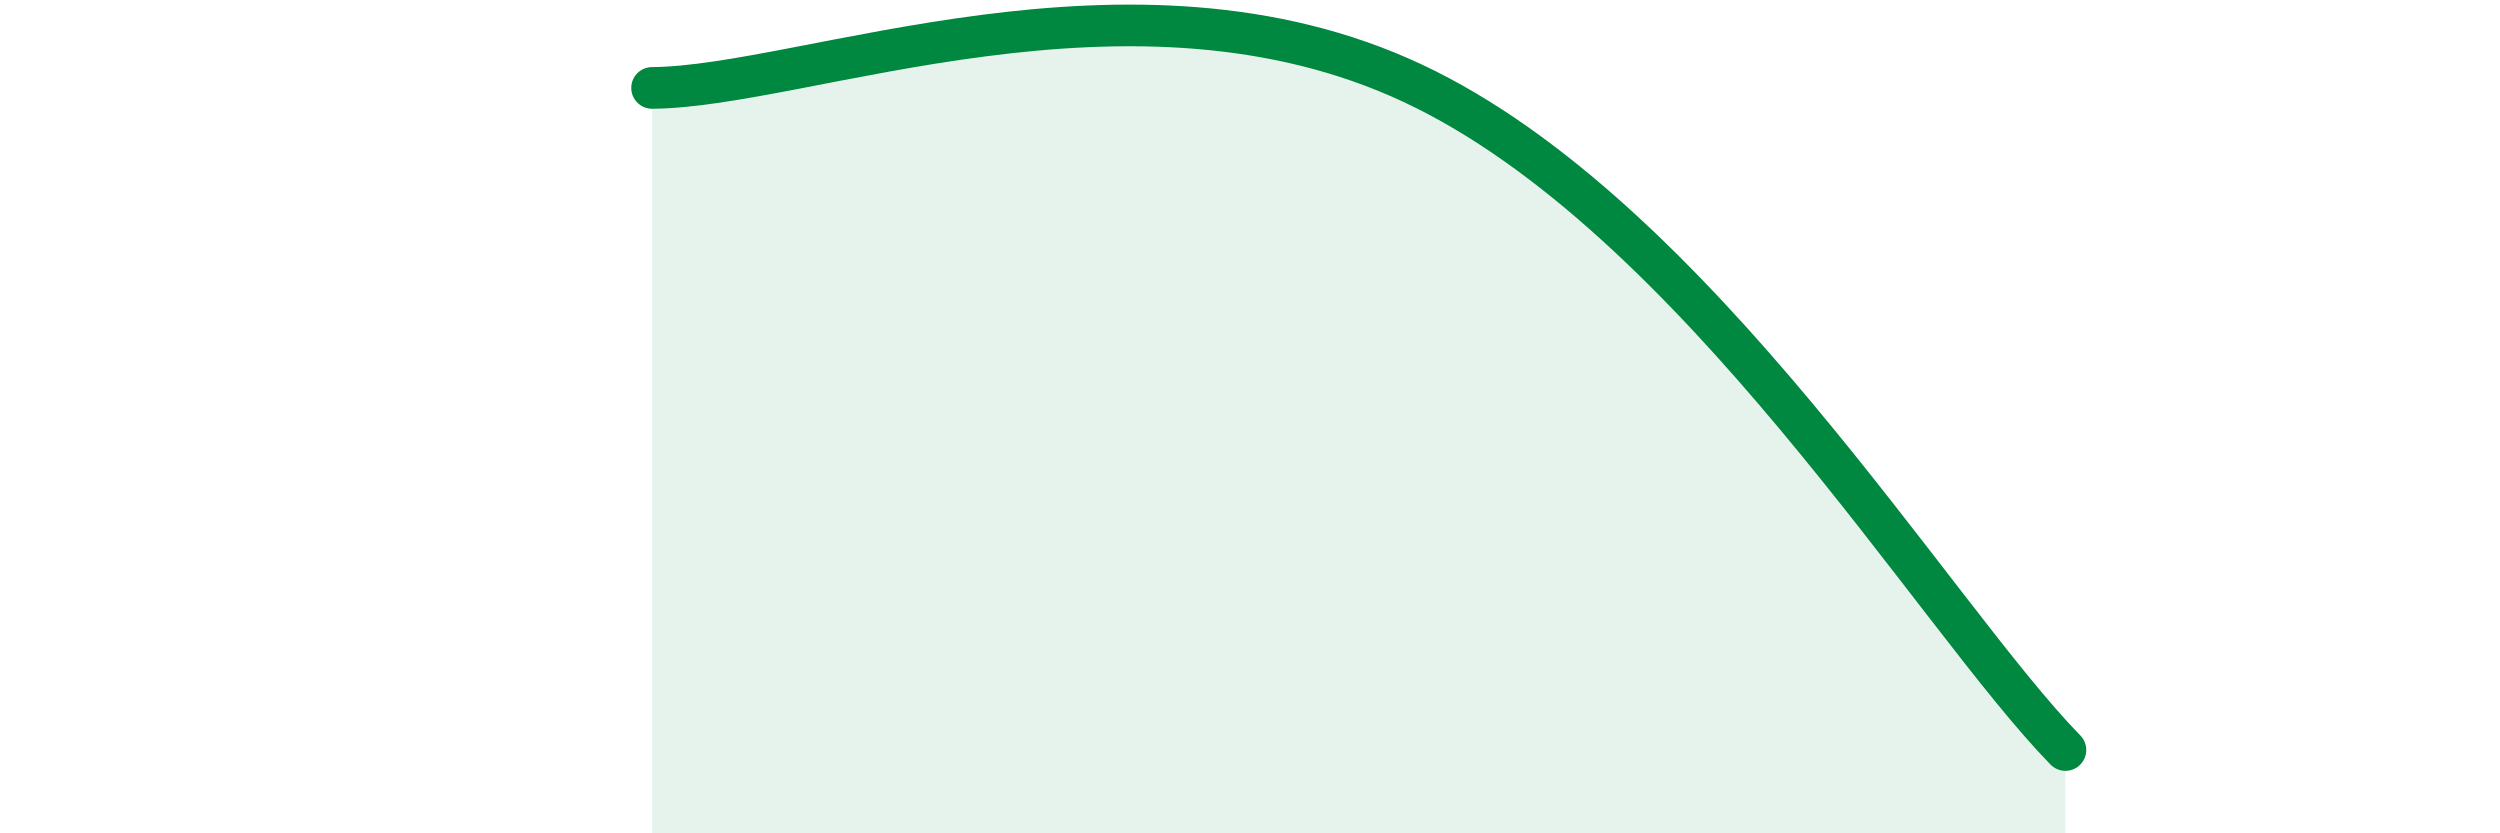
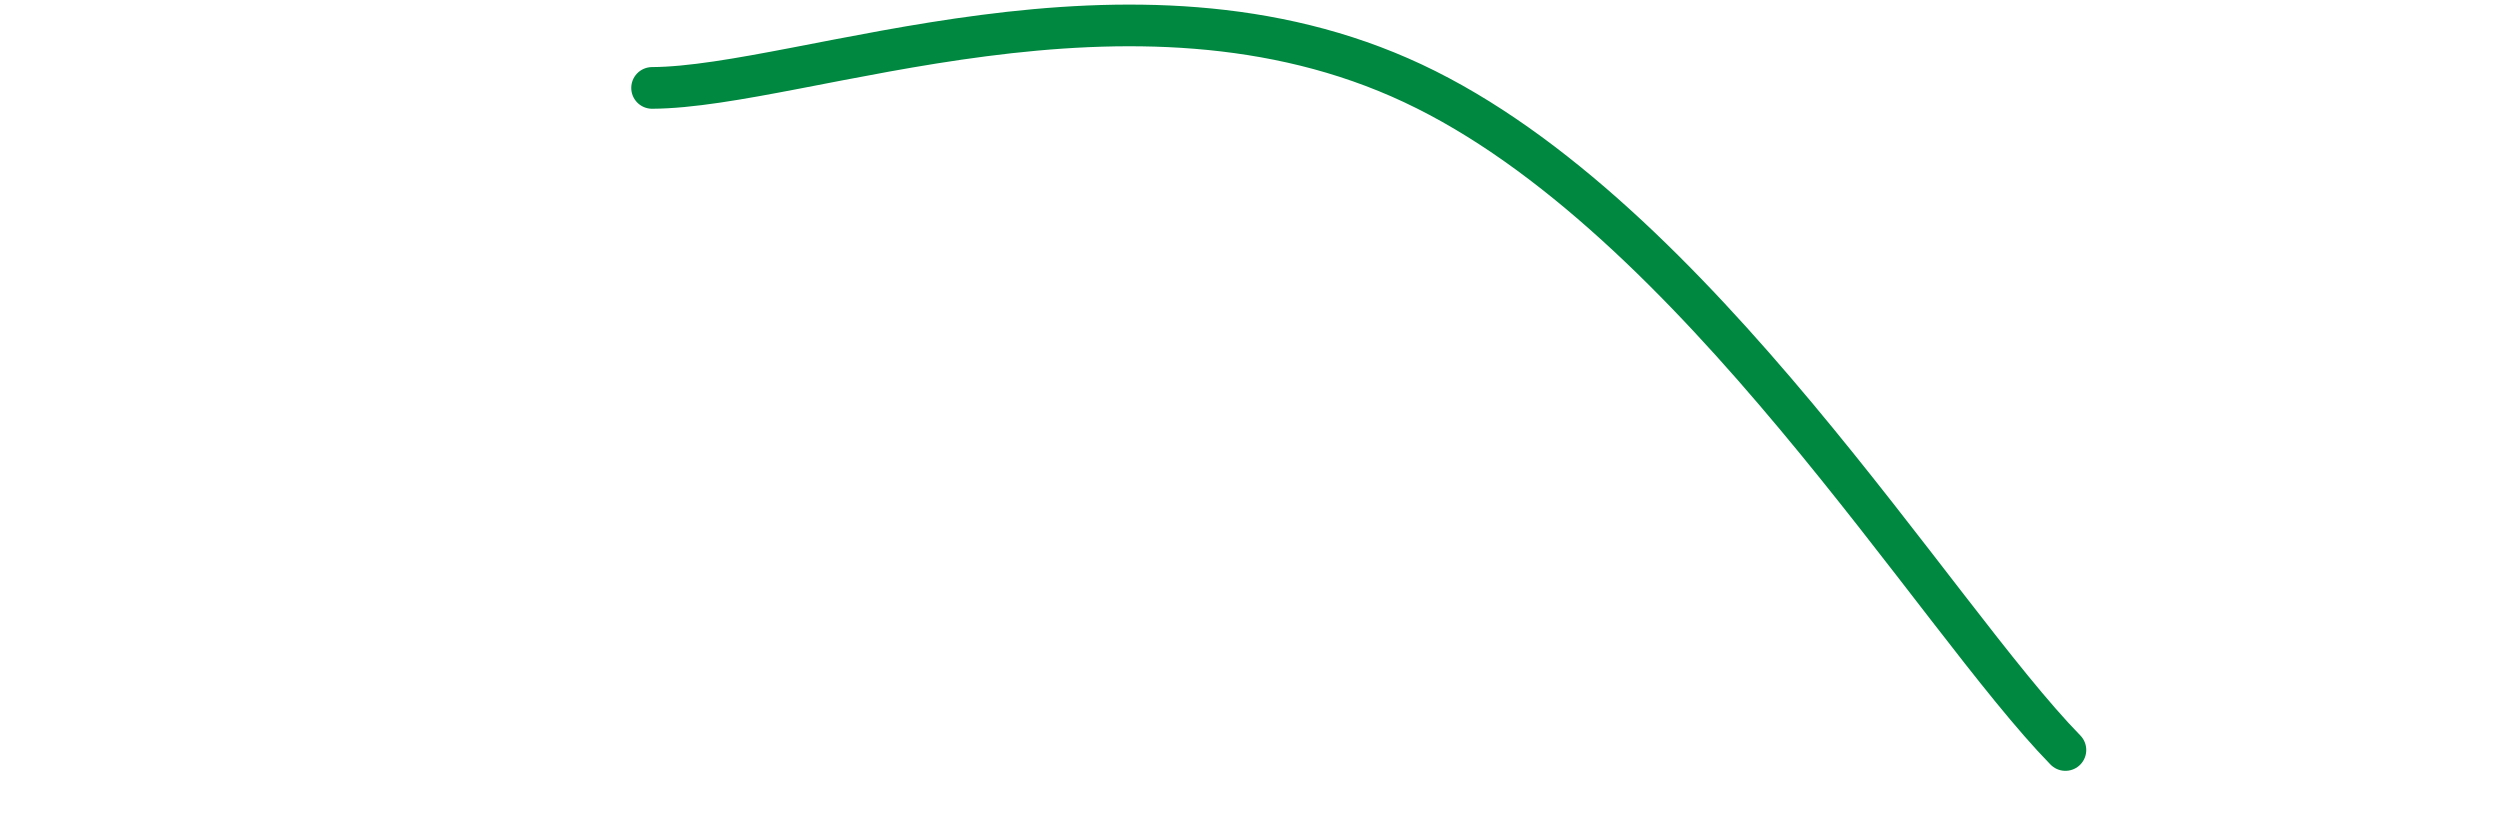
<svg xmlns="http://www.w3.org/2000/svg" width="60" height="20" viewBox="0 0 60 20">
-   <path d="M 15.65,2.11 C 19.3,2.09 27.13,-1.18 33.91,2 C 40.69,5.18 46.44,14.8 49.57,18L49.57 20L15.65 20Z" fill="#008740" opacity="0.1" stroke-linecap="round" stroke-linejoin="round" />
  <path d="M 15.65,2.11 C 19.3,2.09 27.13,-1.18 33.91,2 C 40.69,5.18 46.44,14.8 49.57,18" stroke="#008740" stroke-width="1" fill="none" stroke-linecap="round" stroke-linejoin="round" />
</svg>